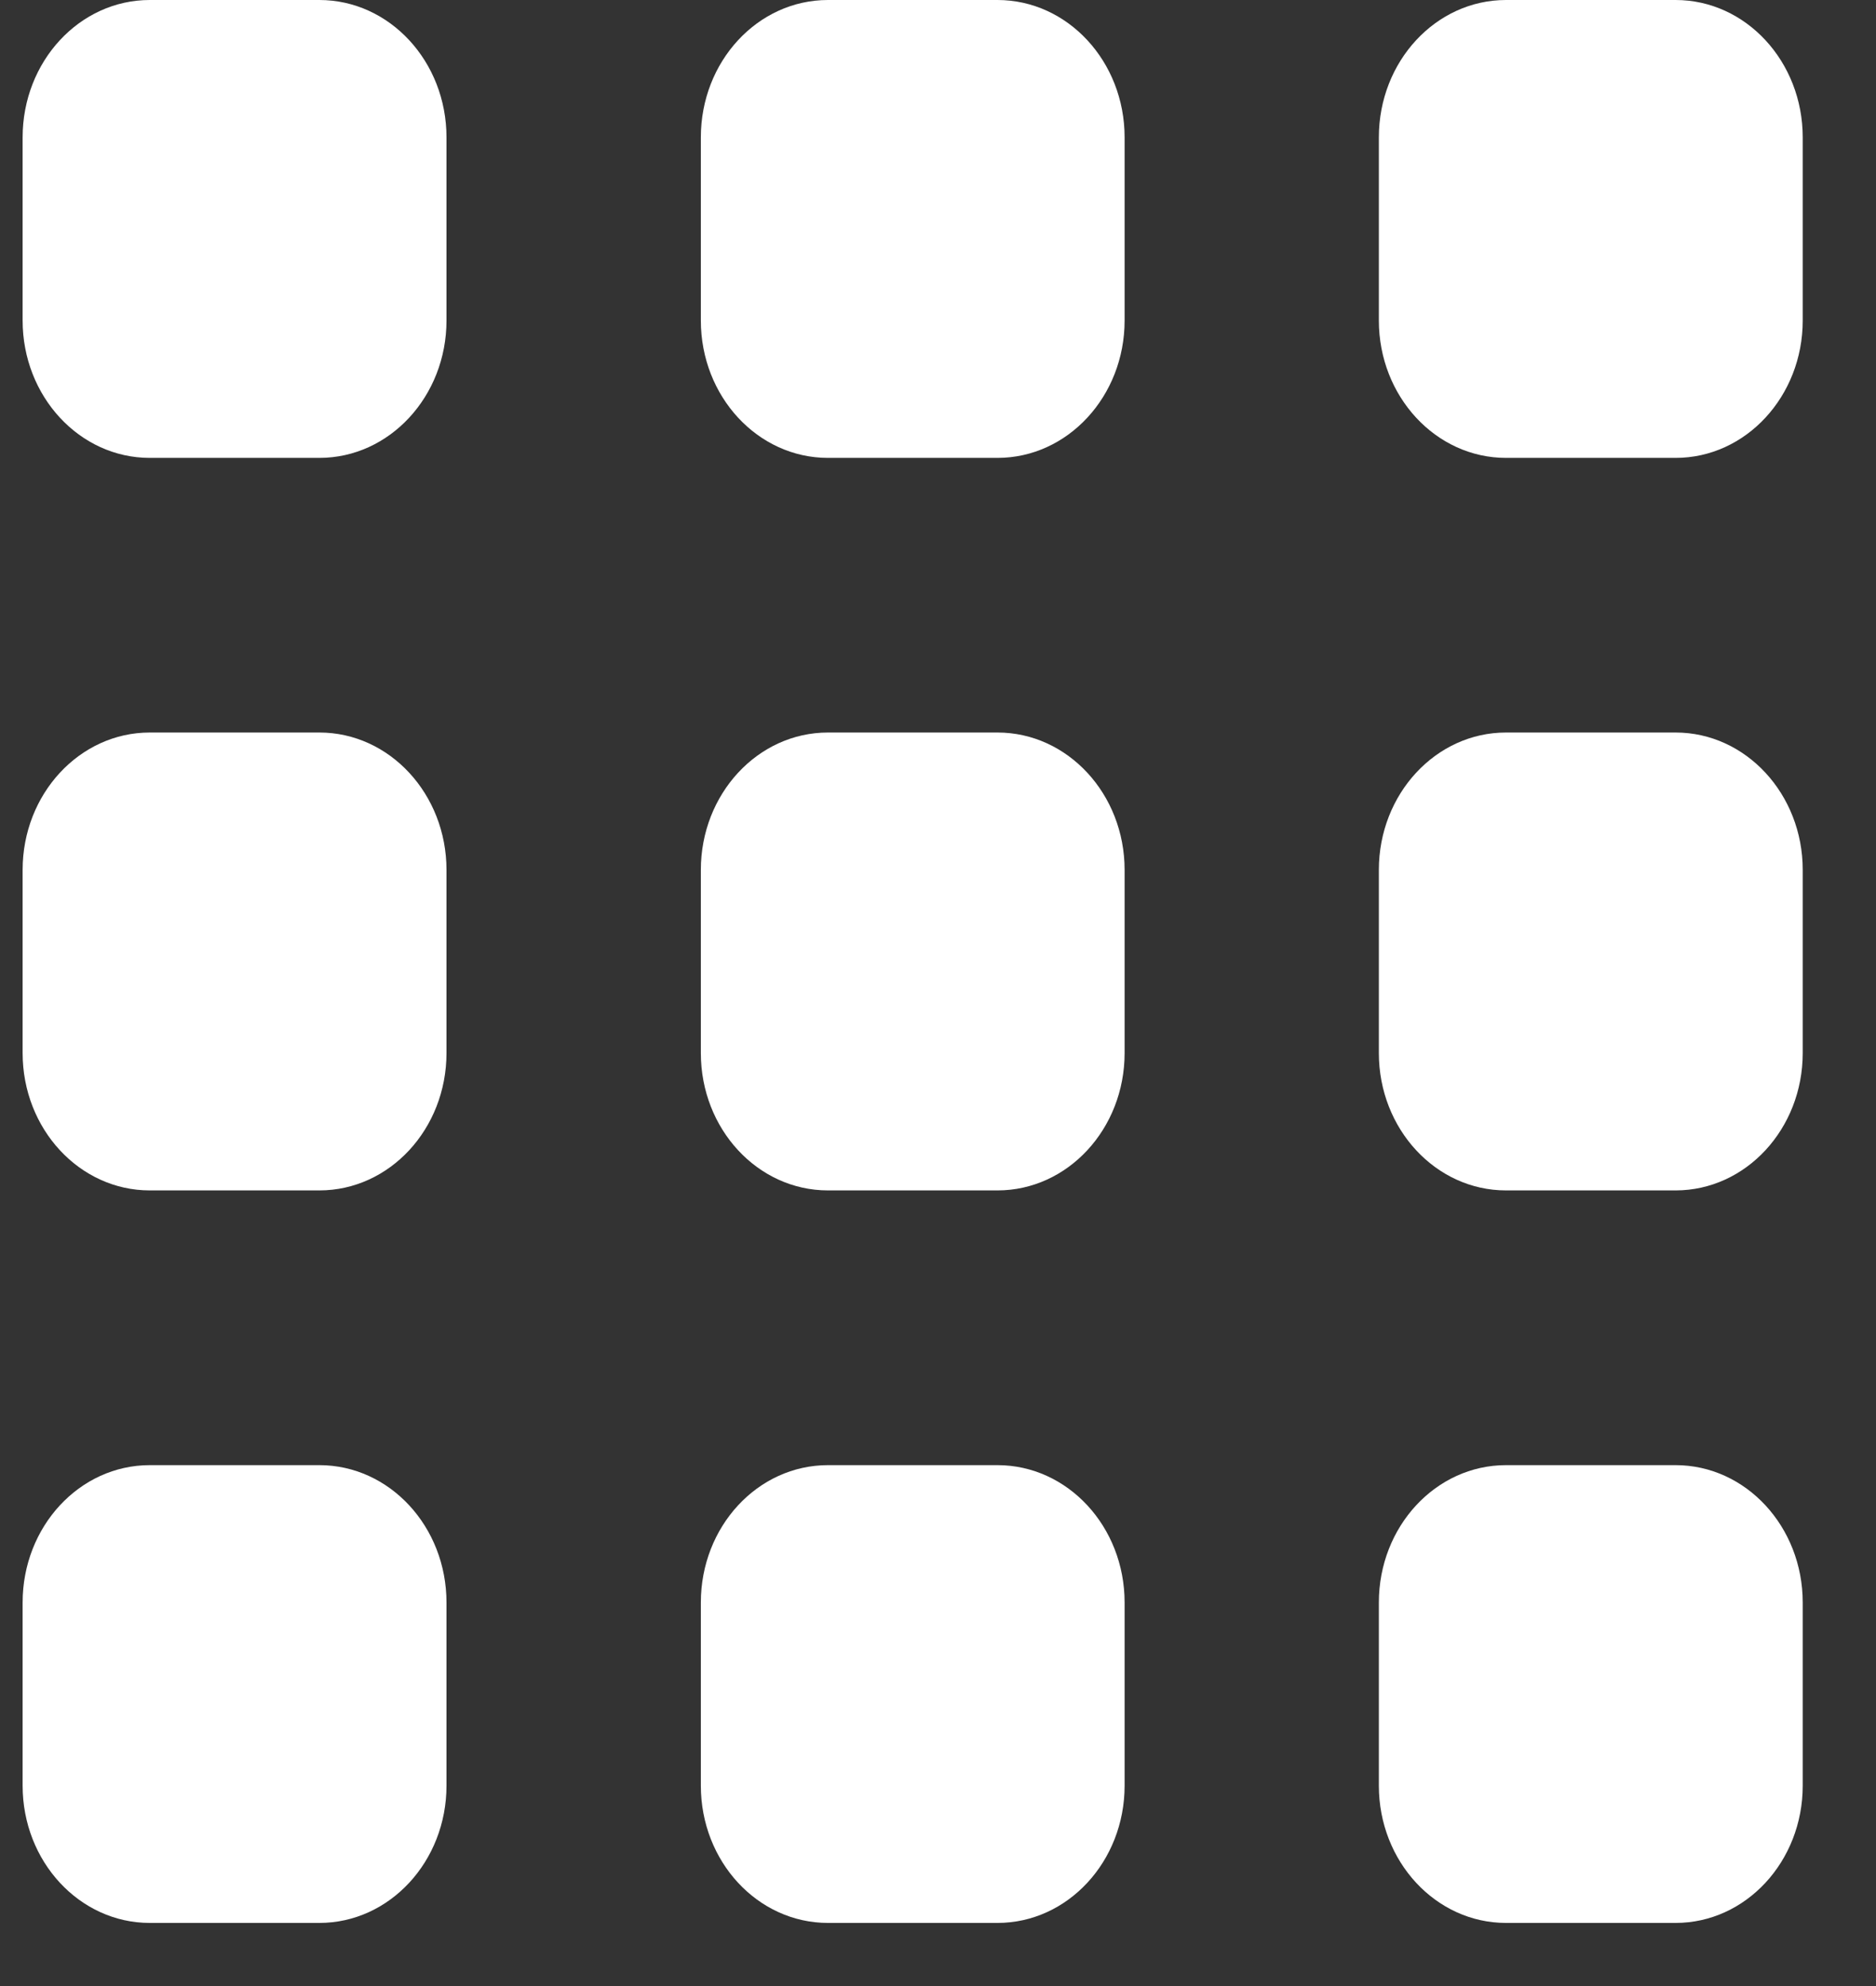
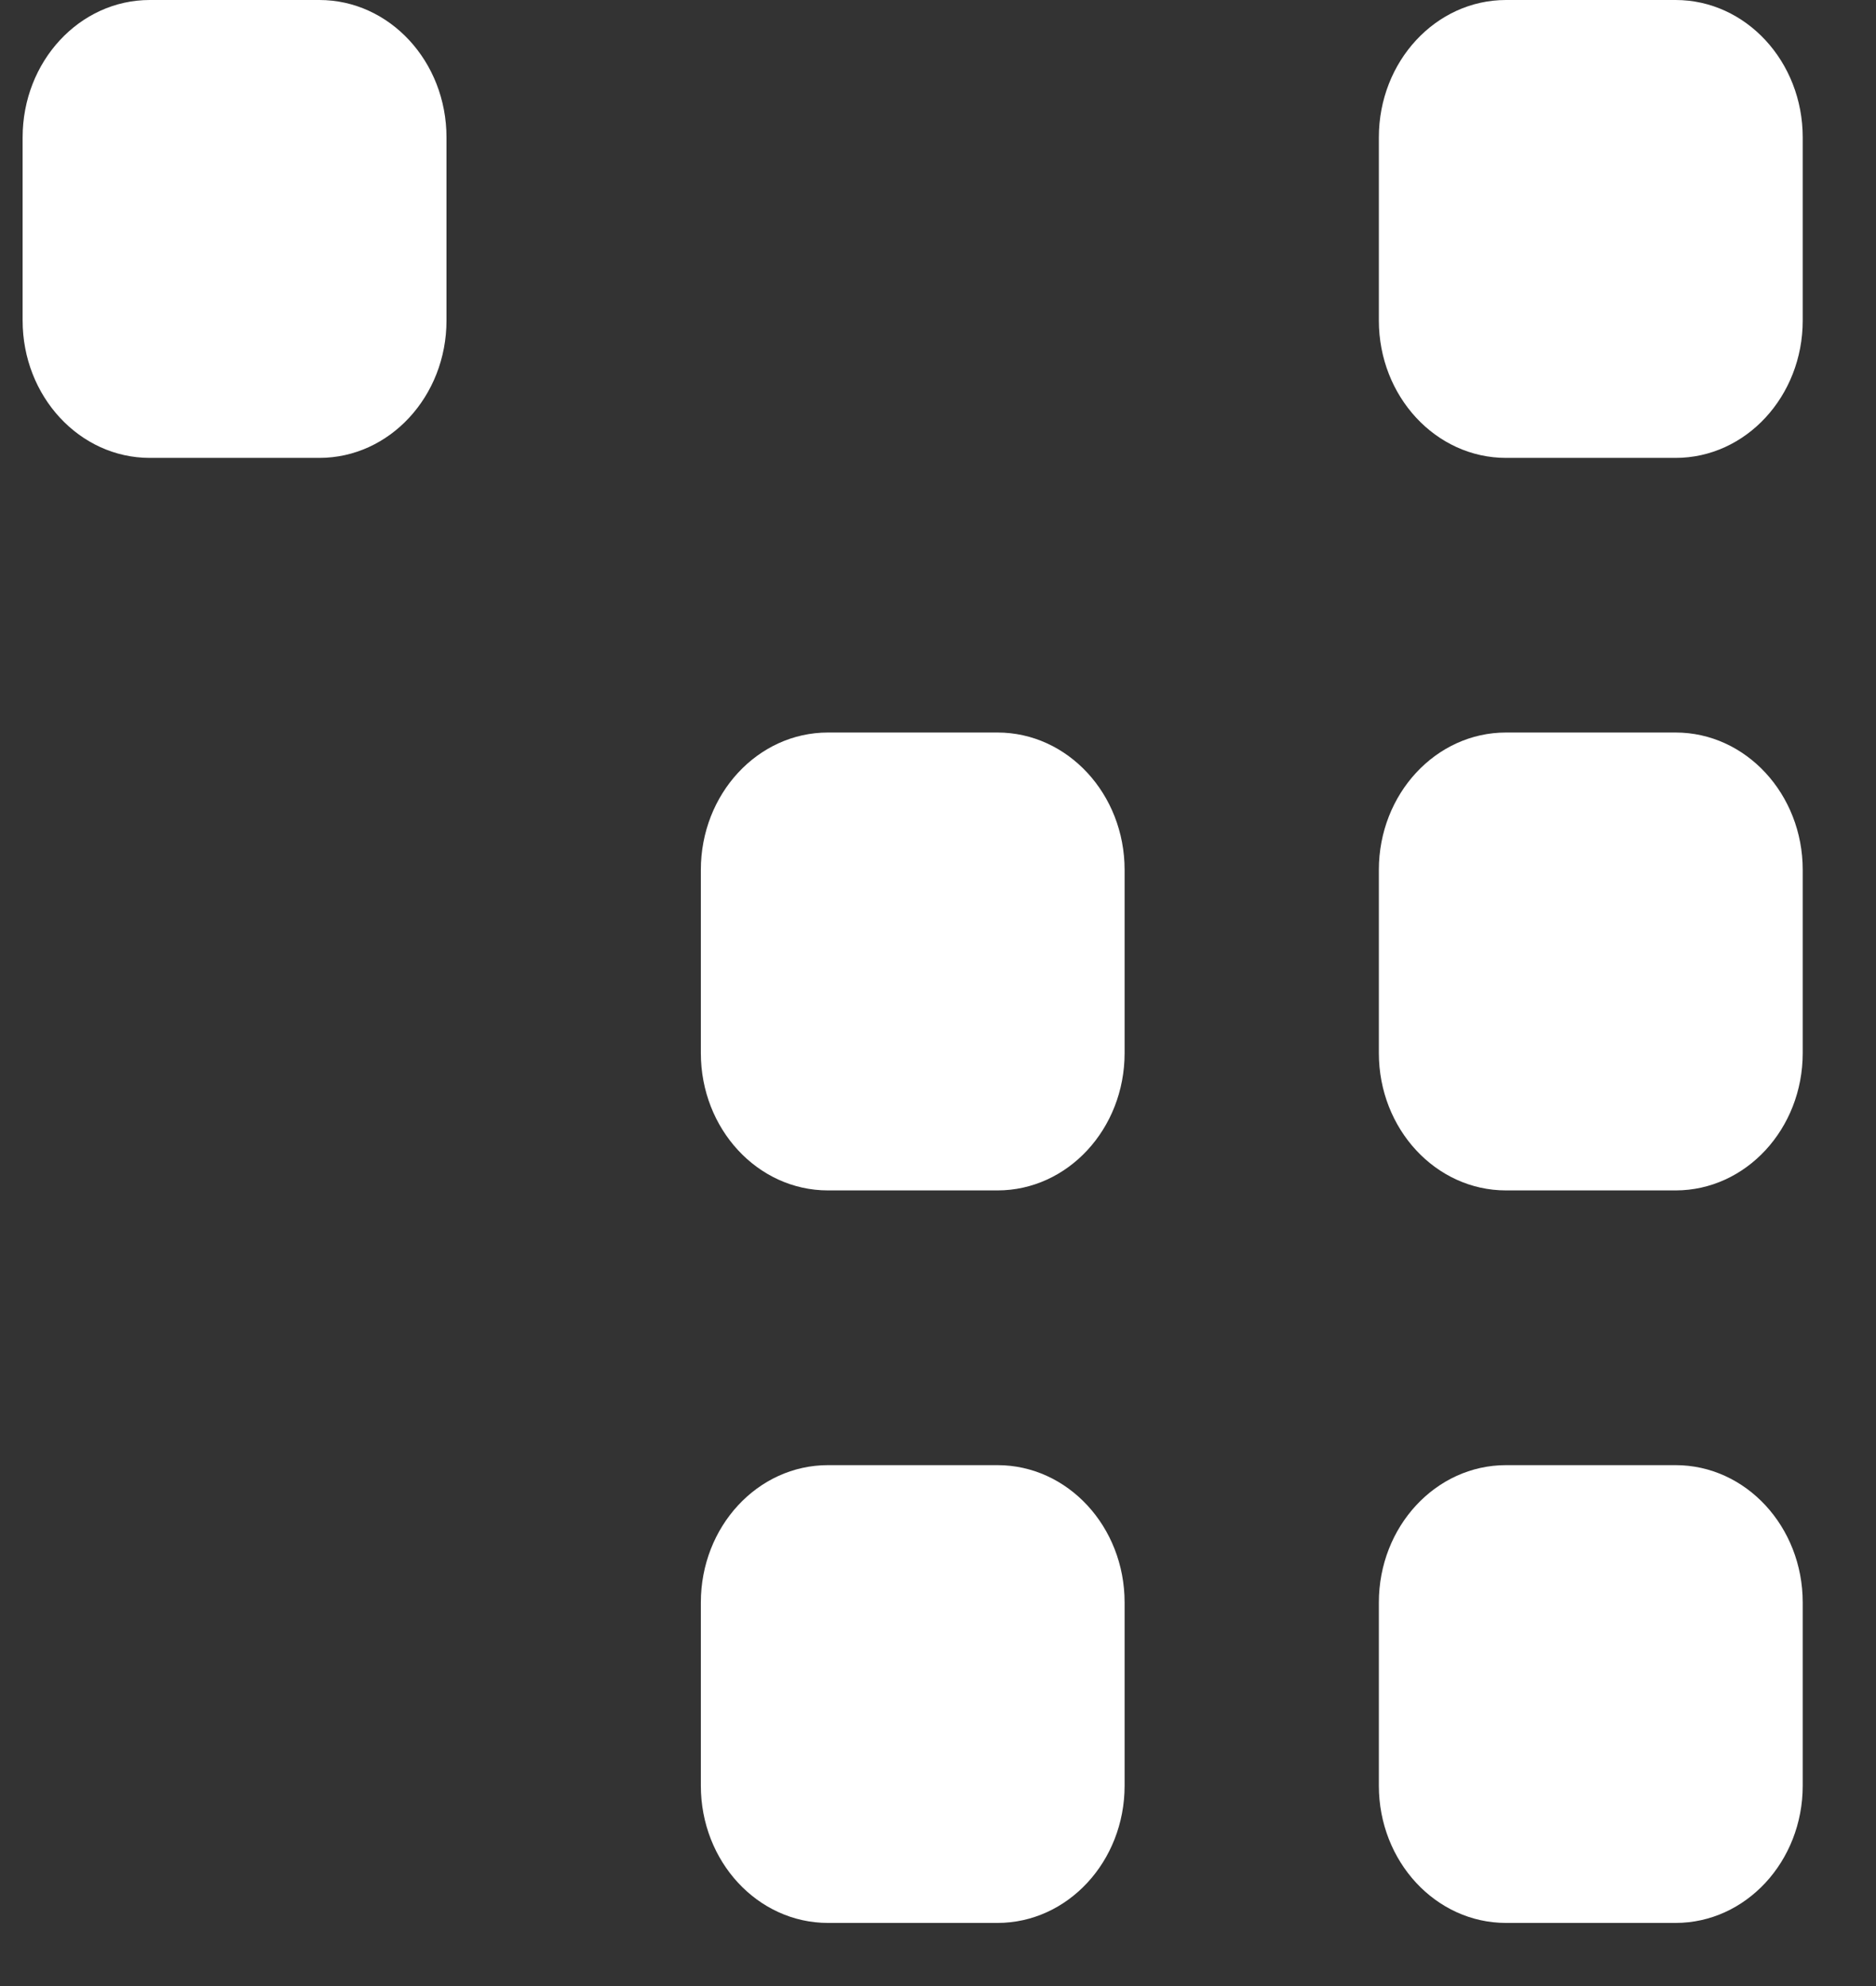
<svg xmlns="http://www.w3.org/2000/svg" width="17" height="18" viewBox="0 0 17 18" fill="none">
  <rect x="0" y="0" width="17" height="18" fill="#333333" stroke="none" />
  <path d="M15.184 0H13.647C13.011 0 12.495 0.557 12.495 1.245V2.905C12.495 3.592 13.011 4.15 13.647 4.15H15.184C15.82 4.15 16.336 3.592 16.336 2.905V1.245C16.336 0.557 15.82 0 15.184 0Z" fill="white" />
-   <path d="M9.039 0H7.503C6.866 0 6.351 0.557 6.351 1.245V2.905C6.351 3.592 6.866 4.15 7.503 4.15H9.039C9.675 4.15 10.191 3.592 10.191 2.905V1.245C10.191 0.557 9.675 0 9.039 0Z" fill="white" />
  <path d="M2.894 0H1.357C0.721 0 0.205 0.557 0.205 1.245V2.905C0.205 3.592 0.721 4.15 1.357 4.15H2.894C3.53 4.15 4.046 3.592 4.046 2.905V1.245C4.046 0.557 3.53 0 2.894 0Z" fill="white" />
  <path d="M15.184 13.279H13.647C13.011 13.279 12.495 13.836 12.495 14.524V16.184C12.495 16.871 13.011 17.428 13.647 17.428H15.184C15.82 17.428 16.336 16.871 16.336 16.184V14.524C16.336 13.836 15.82 13.279 15.184 13.279Z" fill="white" />
  <path d="M9.039 13.279H7.503C6.866 13.279 6.351 13.836 6.351 14.524V16.184C6.351 16.871 6.866 17.428 7.503 17.428H9.039C9.675 17.428 10.191 16.871 10.191 16.184V14.524C10.191 13.836 9.675 13.279 9.039 13.279Z" fill="white" />
-   <path d="M2.894 13.279H1.357C0.721 13.279 0.205 13.836 0.205 14.524V16.184C0.205 16.871 0.721 17.428 1.357 17.428H2.894C3.53 17.428 4.046 16.871 4.046 16.184V14.524C4.046 13.836 3.53 13.279 2.894 13.279Z" fill="white" />
  <path d="M15.184 6.639H13.647C13.011 6.639 12.495 7.197 12.495 7.884V9.544C12.495 10.232 13.011 10.789 13.647 10.789H15.184C15.82 10.789 16.336 10.232 16.336 9.544V7.884C16.336 7.197 15.82 6.639 15.184 6.639Z" fill="white" />
  <path d="M9.039 6.639H7.503C6.866 6.639 6.351 7.197 6.351 7.884V9.544C6.351 10.232 6.866 10.789 7.503 10.789H9.039C9.675 10.789 10.191 10.232 10.191 9.544V7.884C10.191 7.197 9.675 6.639 9.039 6.639Z" fill="white" />
-   <path d="M2.894 6.639H1.357C0.721 6.639 0.205 7.197 0.205 7.884V9.544C0.205 10.232 0.721 10.789 1.357 10.789H2.894C3.53 10.789 4.046 10.232 4.046 9.544V7.884C4.046 7.197 3.53 6.639 2.894 6.639Z" fill="white" />
</svg>